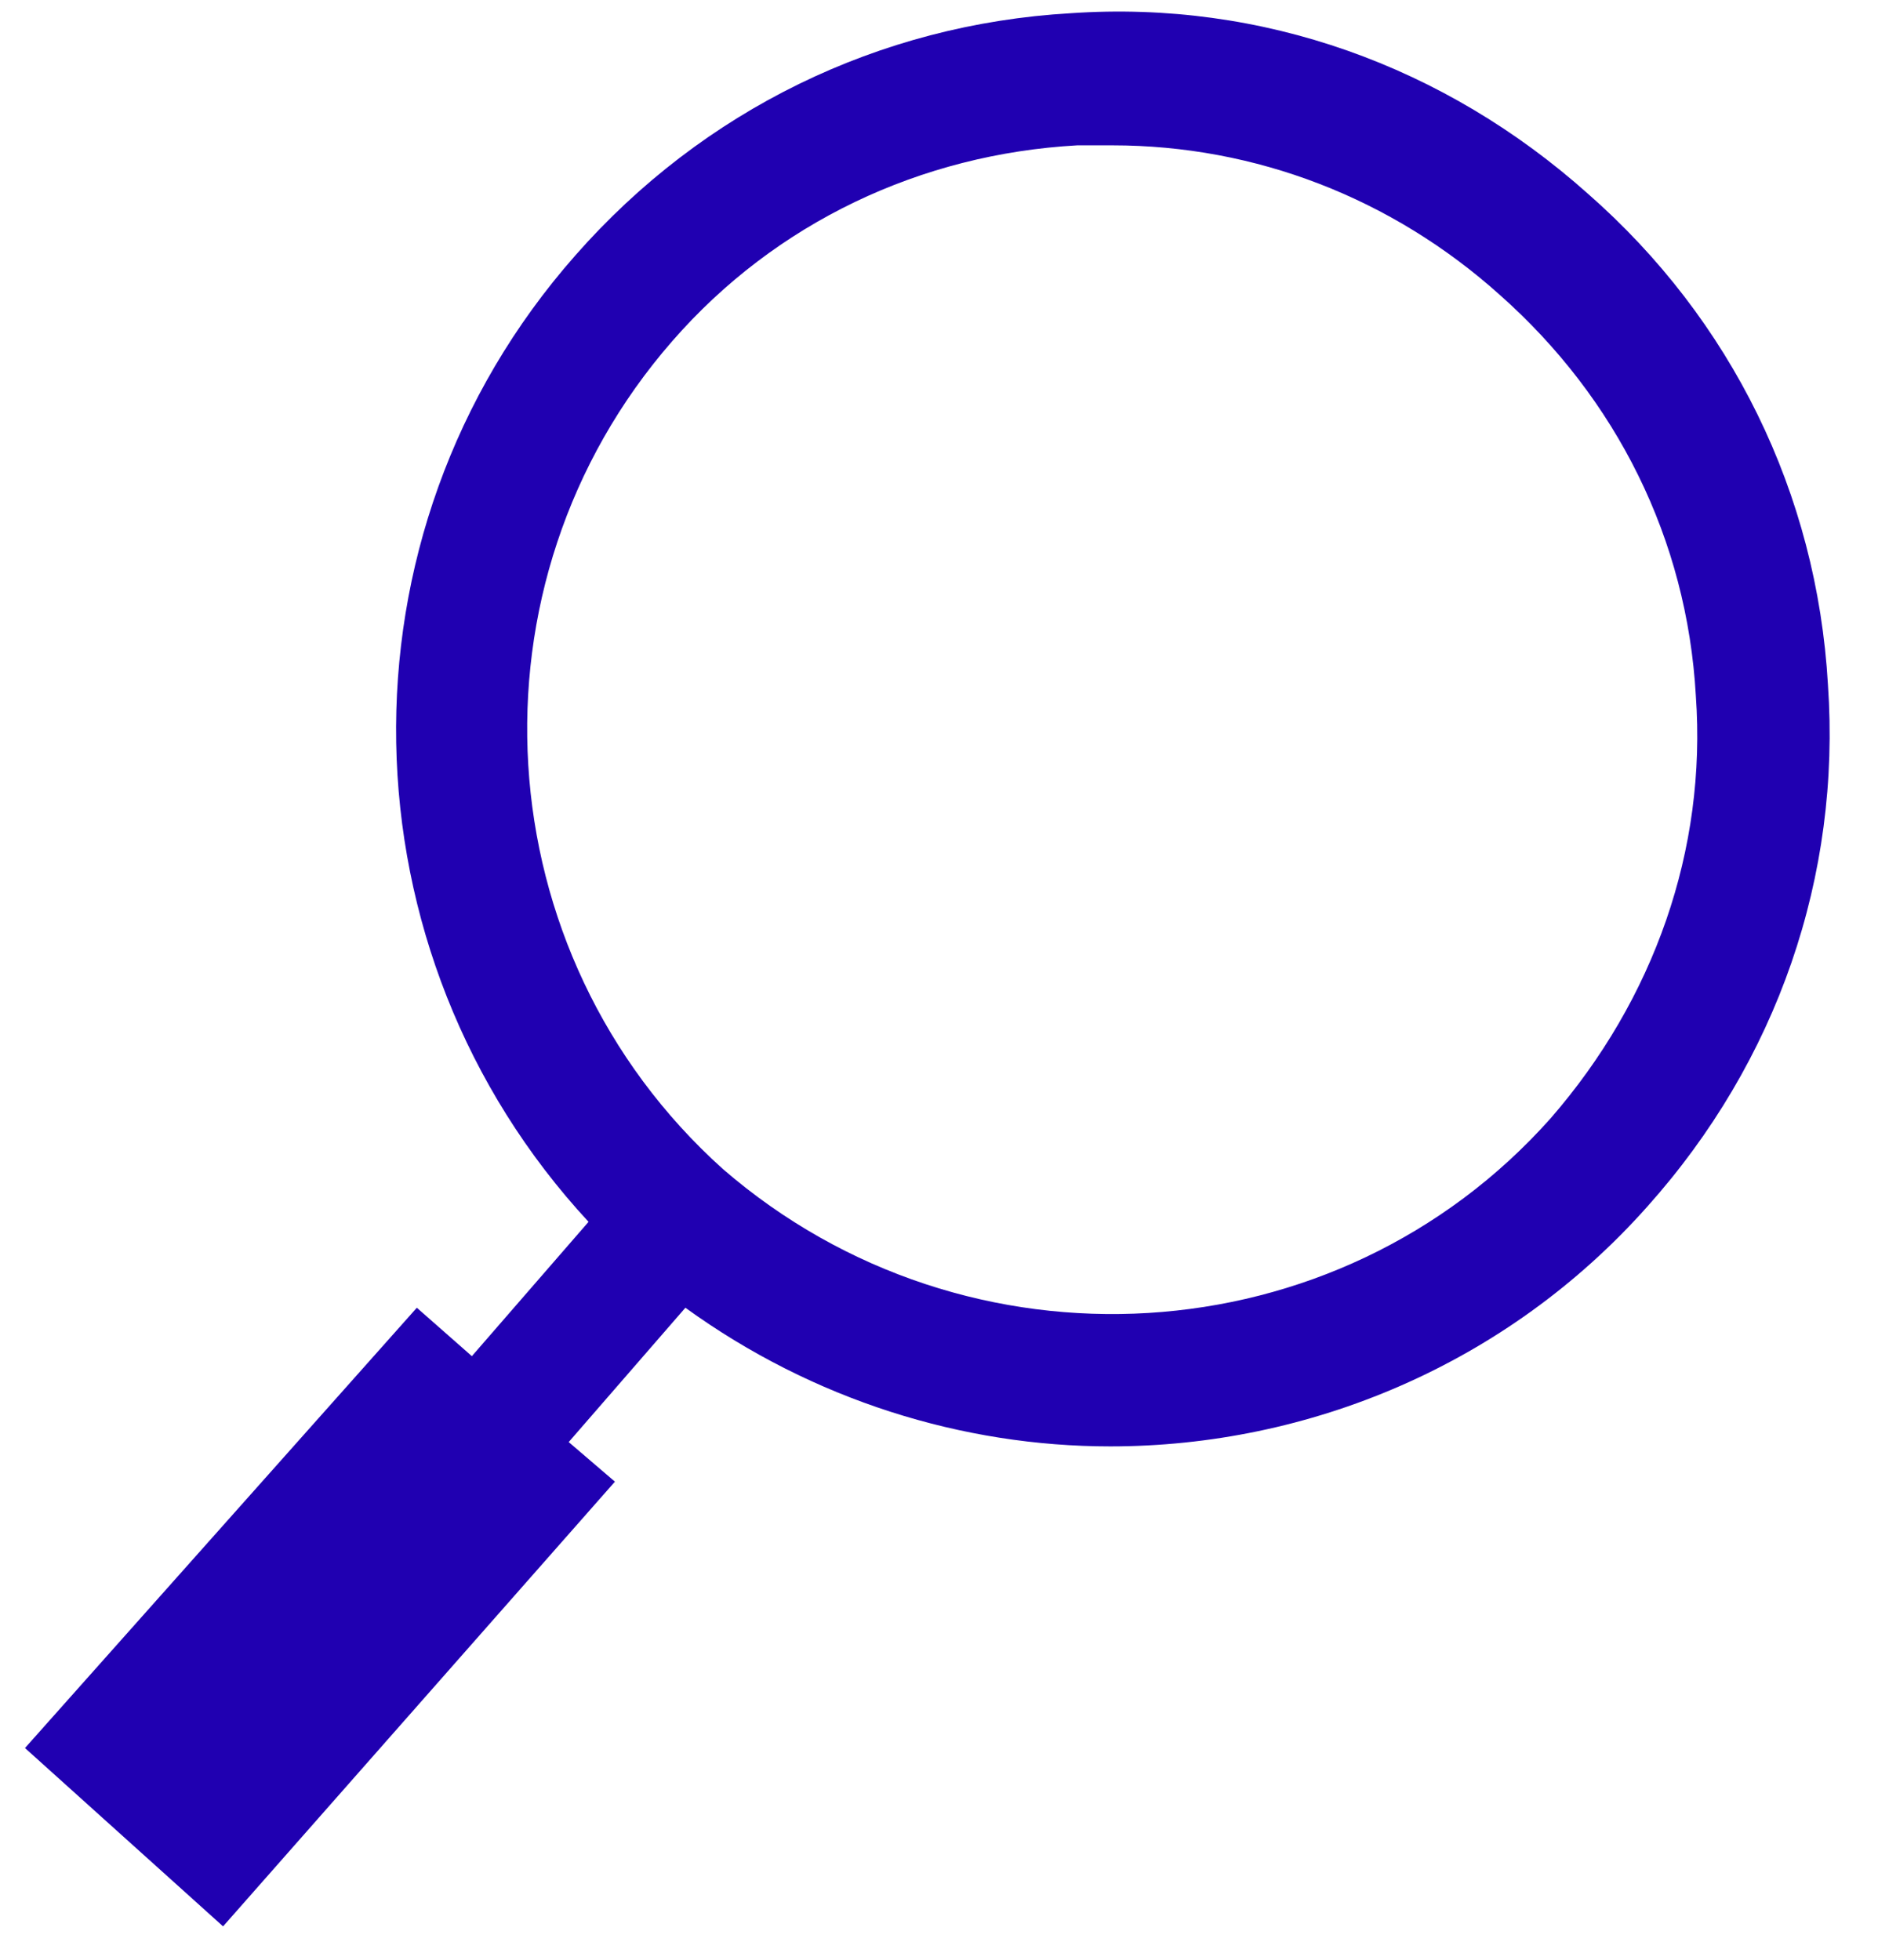
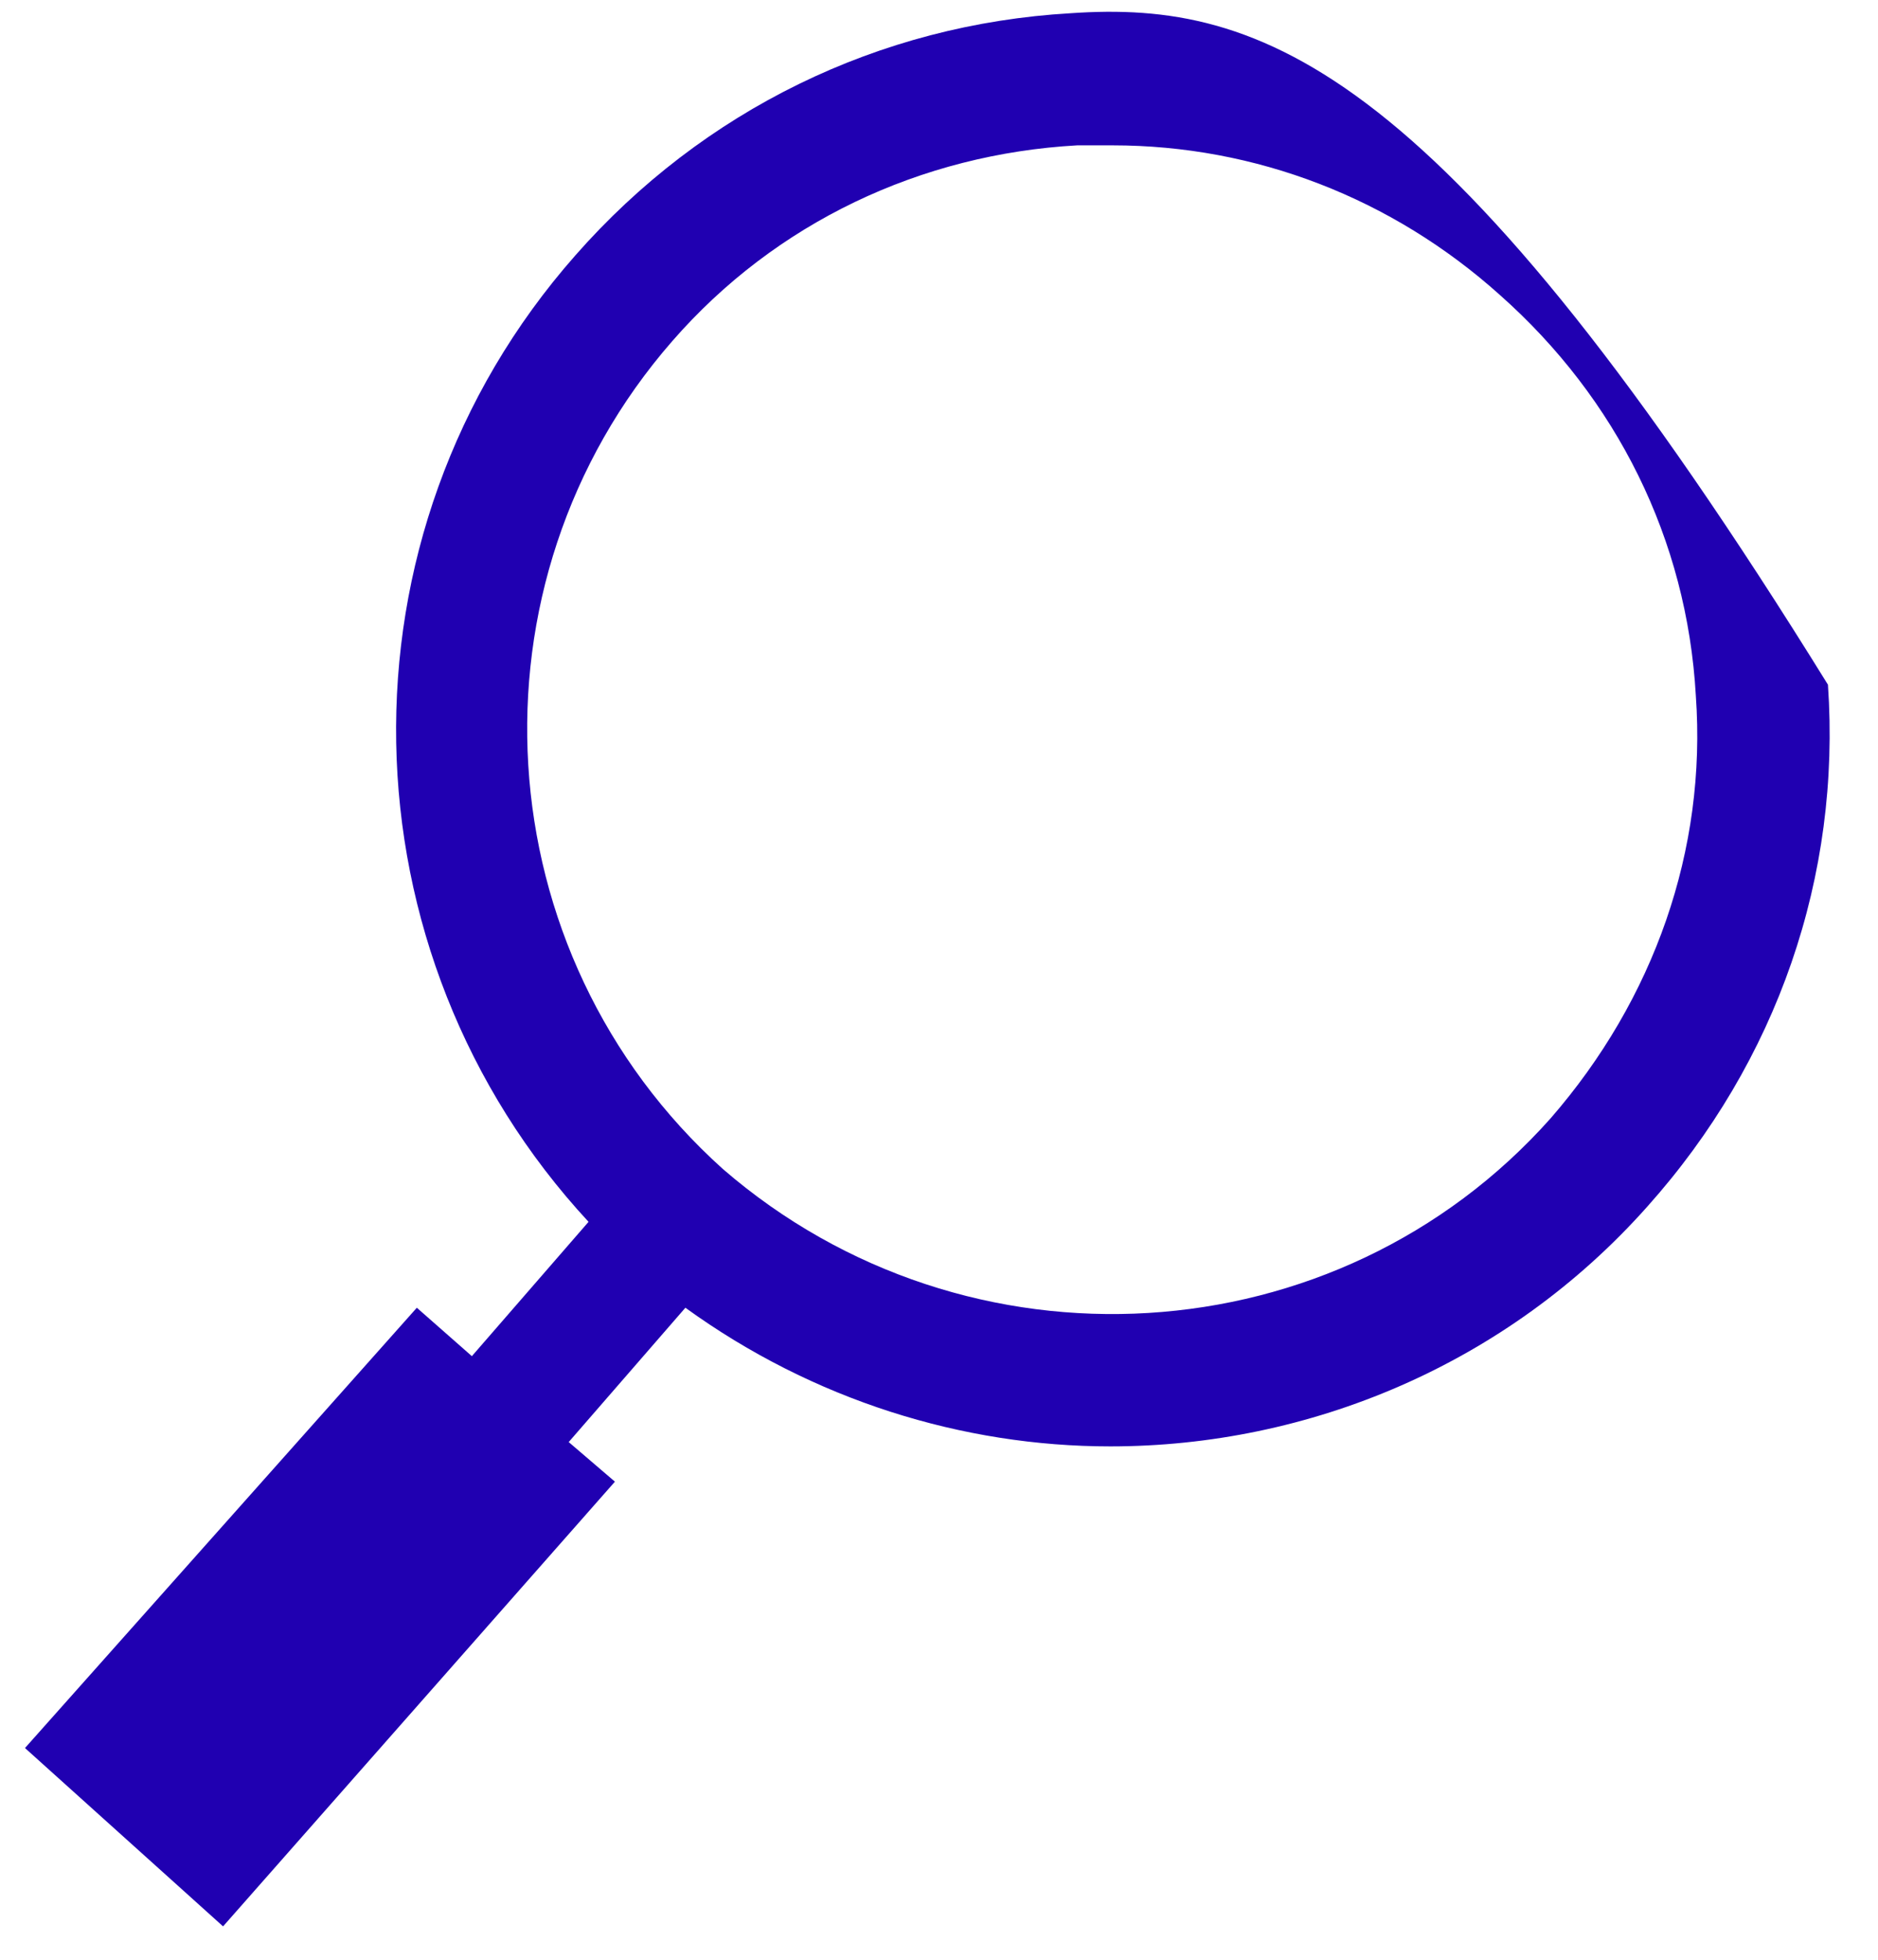
<svg xmlns="http://www.w3.org/2000/svg" width="23" height="24" viewBox="0 0 23 24" fill="none">
-   <path d="M22.387 8.385C22.252 6.039 21.201 3.91 19.448 2.373C17.696 0.809 15.458 0 13.112 0.162C10.767 0.297 8.61 1.348 7.046 3.128C4.027 6.552 4.161 11.674 7.208 14.963L5.779 16.608L5.105 16.015L0.306 21.407L2.732 23.591L7.531 18.145L6.965 17.66L8.394 16.015C9.958 17.147 11.791 17.713 13.598 17.713C16.024 17.713 18.451 16.716 20.176 14.775C21.767 12.995 22.549 10.731 22.387 8.385ZM18.99 13.696C16.375 16.635 11.845 16.905 8.853 14.316C5.914 11.674 5.644 7.145 8.232 4.179C9.5 2.723 11.279 1.887 13.193 1.78H13.625C15.377 1.78 17.049 2.427 18.37 3.613C19.799 4.88 20.661 6.606 20.769 8.52C20.904 10.407 20.257 12.24 18.99 13.696Z" fill="#2000B1" />
+   <path d="M22.387 8.385C17.696 0.809 15.458 0 13.112 0.162C10.767 0.297 8.61 1.348 7.046 3.128C4.027 6.552 4.161 11.674 7.208 14.963L5.779 16.608L5.105 16.015L0.306 21.407L2.732 23.591L7.531 18.145L6.965 17.66L8.394 16.015C9.958 17.147 11.791 17.713 13.598 17.713C16.024 17.713 18.451 16.716 20.176 14.775C21.767 12.995 22.549 10.731 22.387 8.385ZM18.99 13.696C16.375 16.635 11.845 16.905 8.853 14.316C5.914 11.674 5.644 7.145 8.232 4.179C9.5 2.723 11.279 1.887 13.193 1.78H13.625C15.377 1.78 17.049 2.427 18.37 3.613C19.799 4.88 20.661 6.606 20.769 8.52C20.904 10.407 20.257 12.24 18.99 13.696Z" fill="#2000B1" />
</svg>